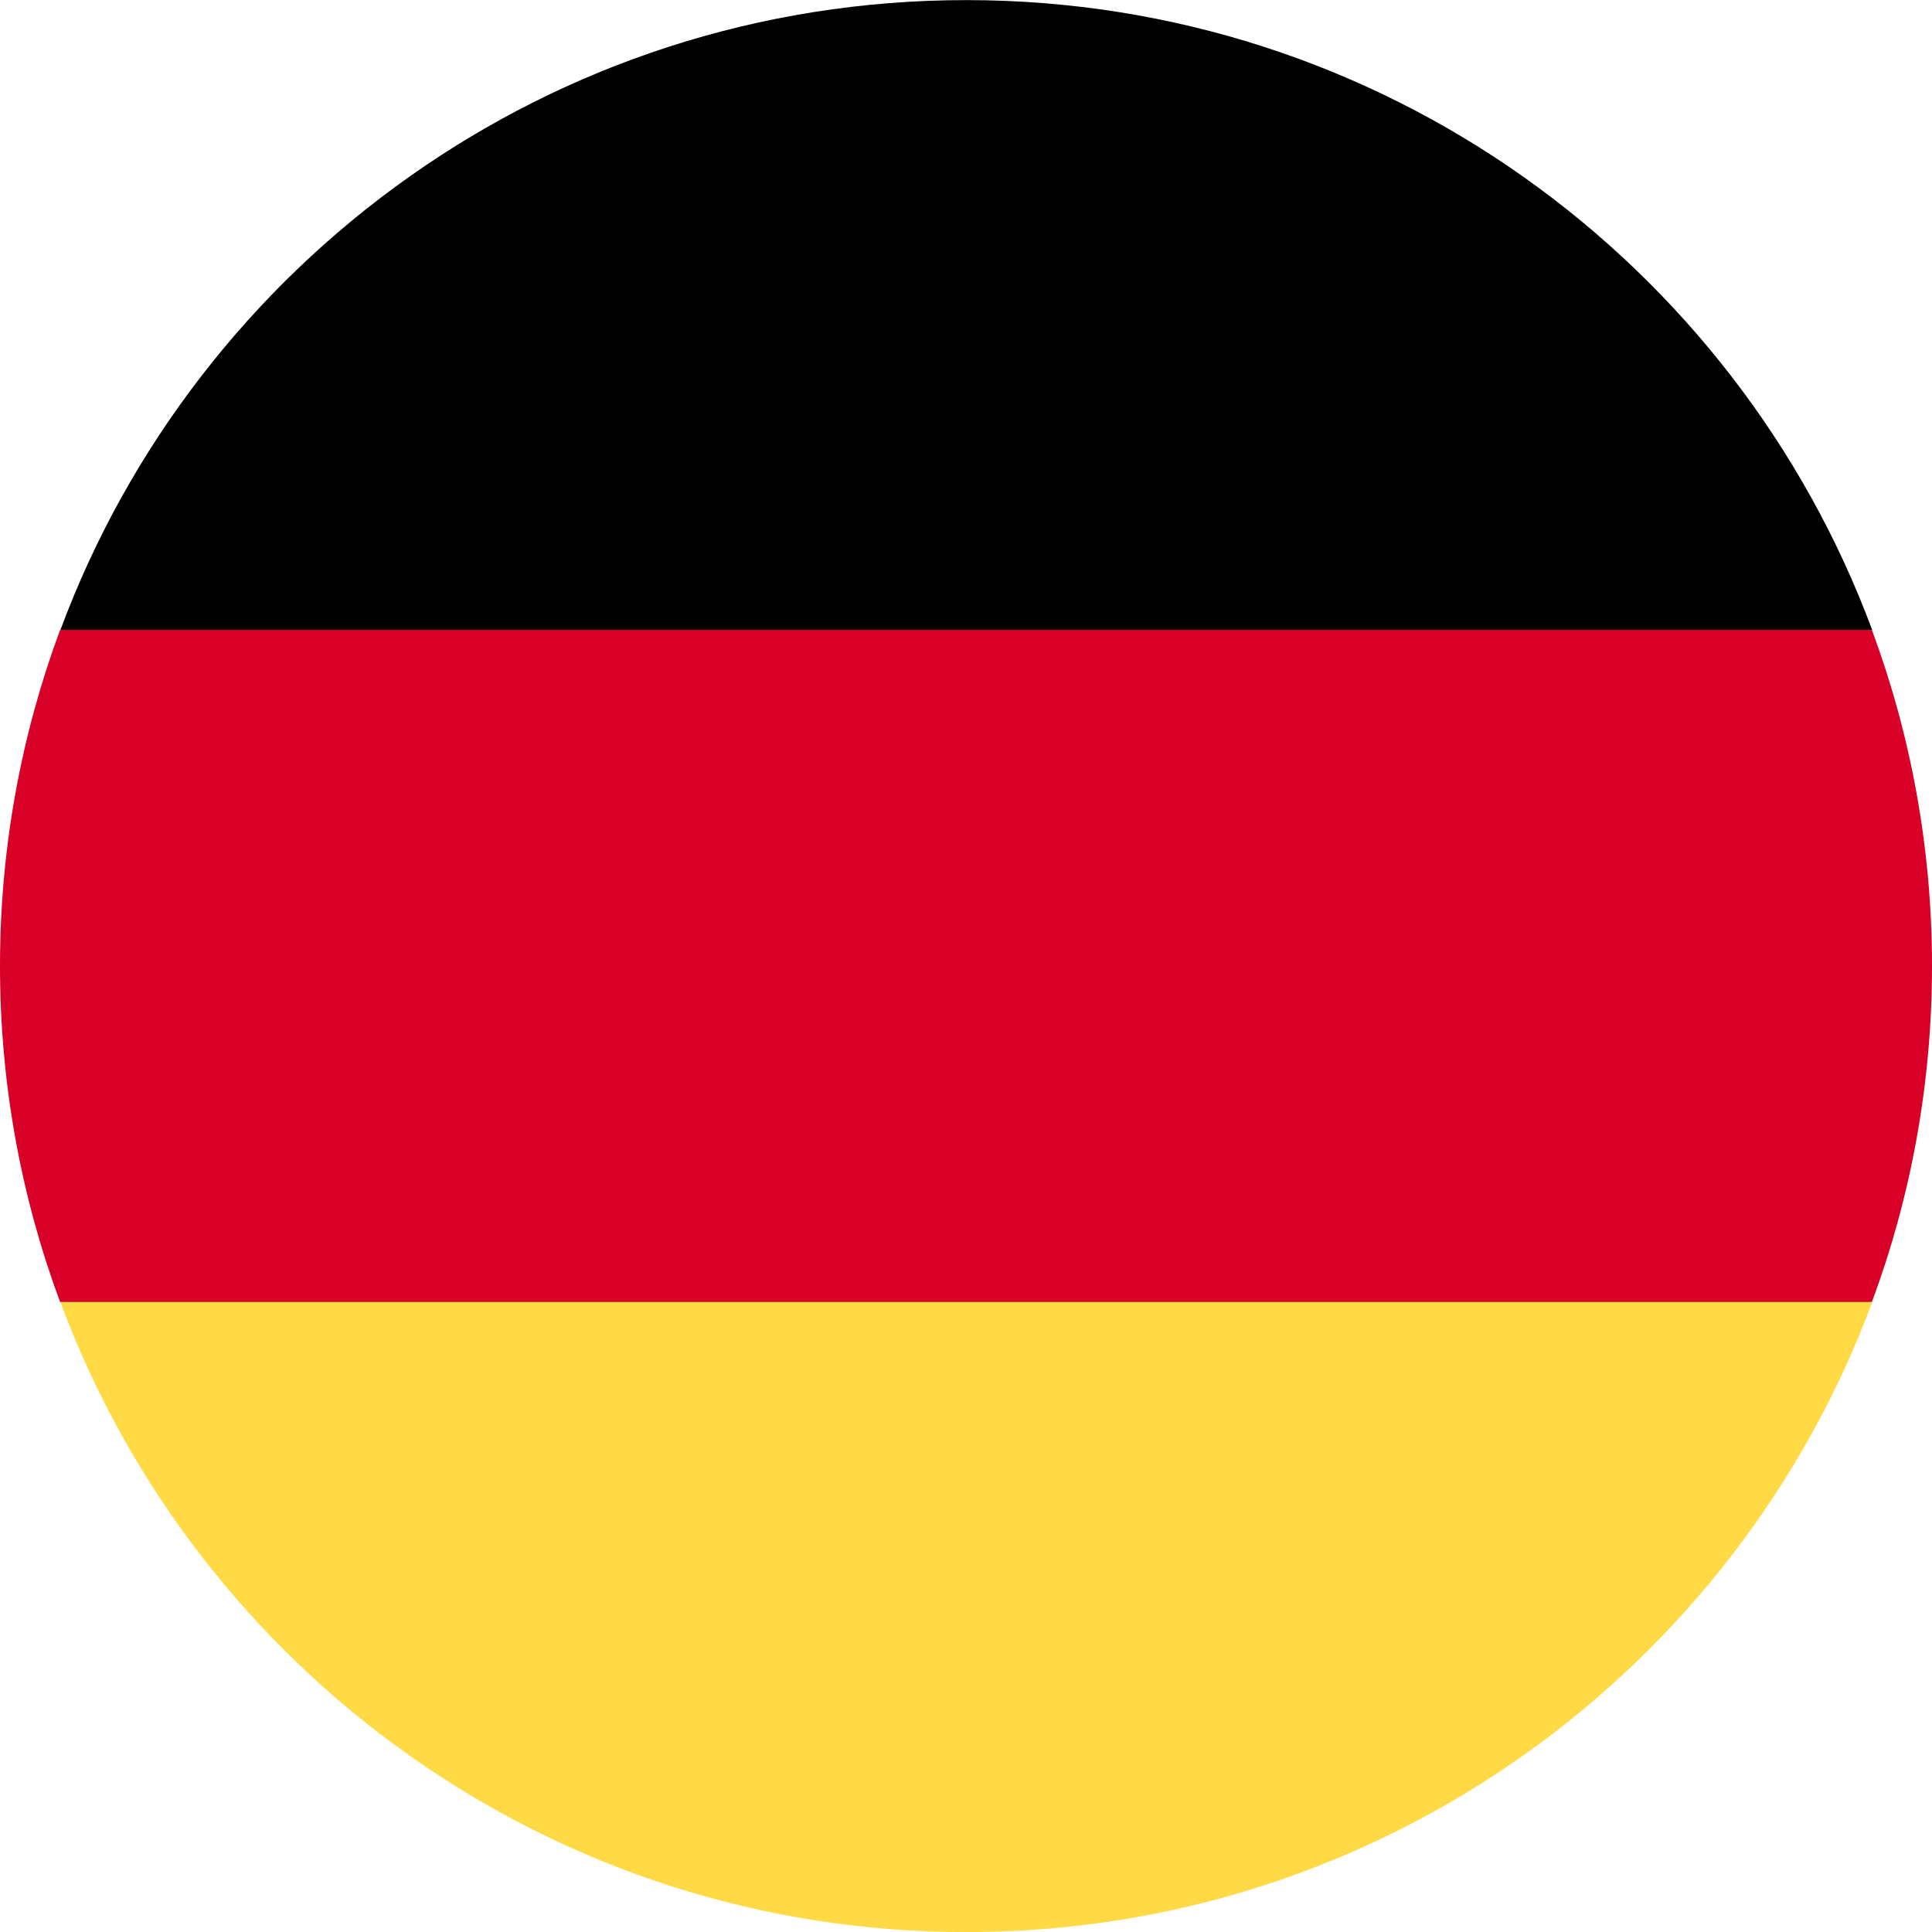
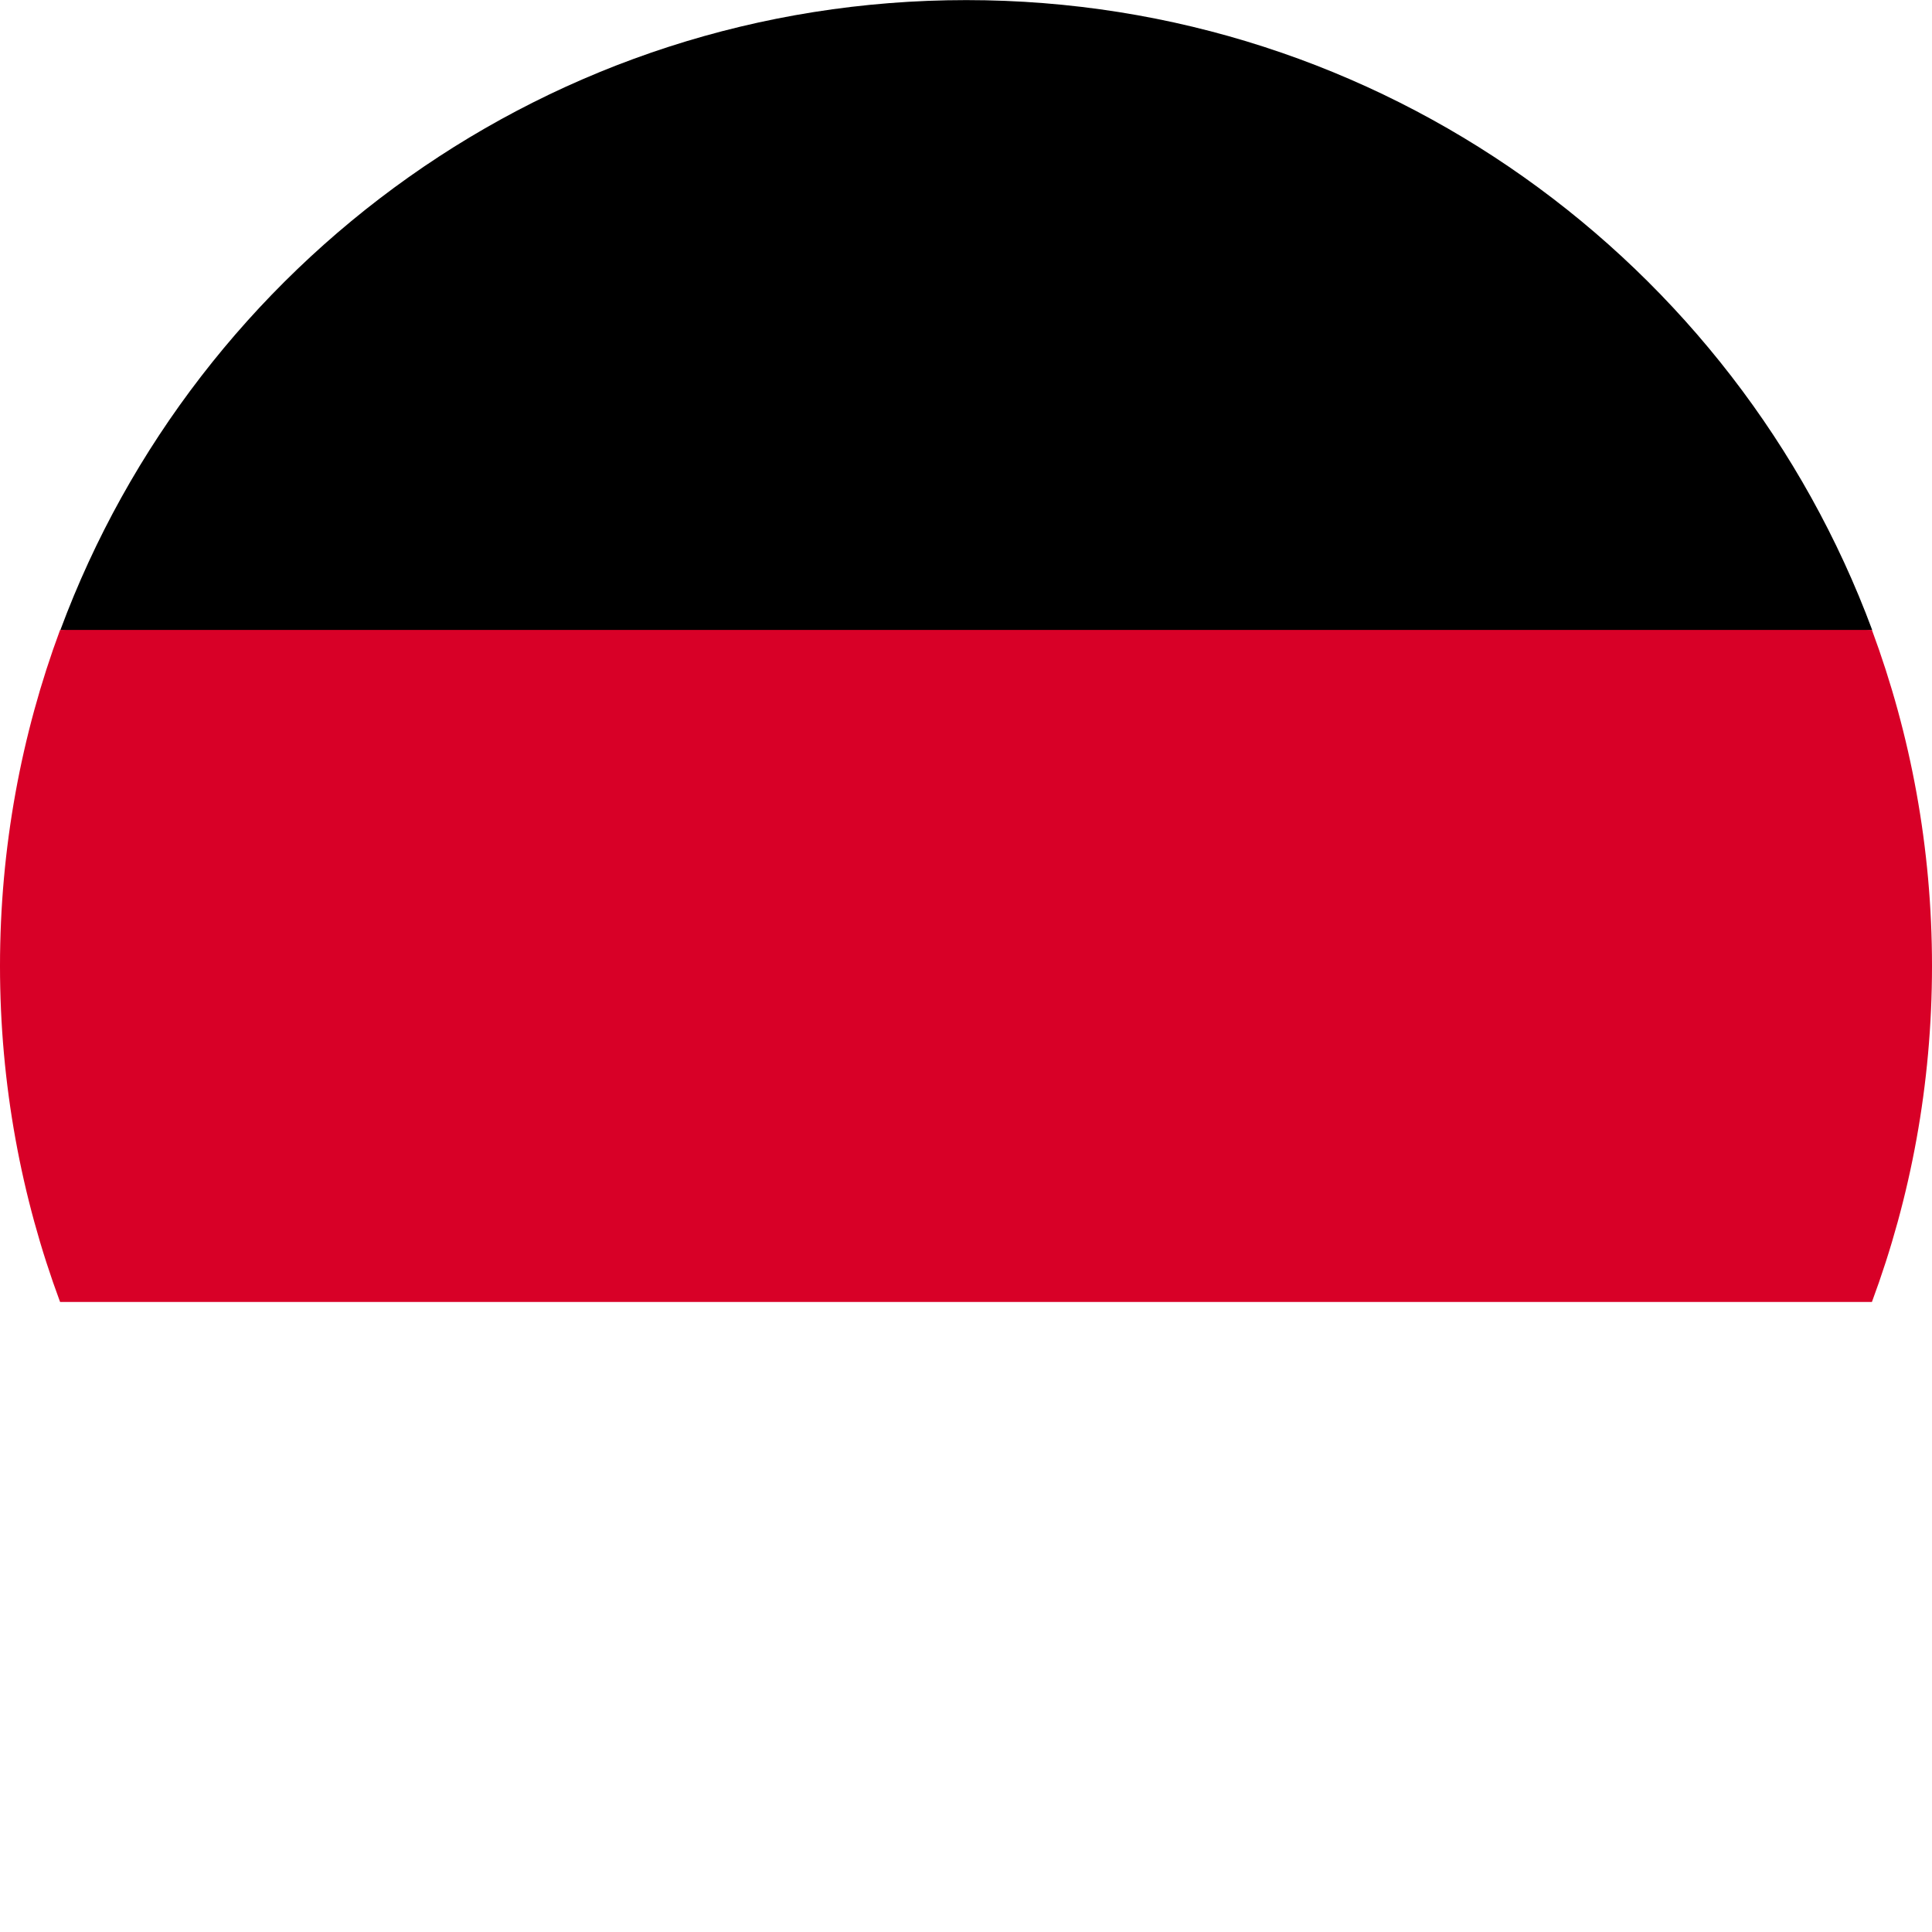
<svg xmlns="http://www.w3.org/2000/svg" width="20" height="20" viewBox="0 0 20 20" fill="none">
  <g clip-path="url(#clip0_1251_3249)">
-     <path d="M0.625 13.479C2.038 17.287 5.703 20.001 10.003 20.001C14.303 20.001 17.968 17.287 19.381 13.479L10.003 12.61L0.625 13.479Z" fill="#FFDA44" />
    <path d="M10.003 0.001C5.703 0.001 2.038 2.714 0.625 6.522L10.003 7.392L19.381 6.522C17.968 2.714 14.303 0.001 10.003 0.001Z" fill="black" />
    <path d="M0.622 6.521C0.22 7.605 0 8.777 0 10C0 11.223 0.22 12.395 0.622 13.478H19.378C19.78 12.395 20 11.223 20 10C20 8.777 19.78 7.605 19.378 6.521H0.622Z" fill="#D80027" />
  </g>
  <defs>
    <clipPath id="clip0_1251_3249">
      <rect width="20" height="20" fill="white" />
    </clipPath>
  </defs>
</svg>